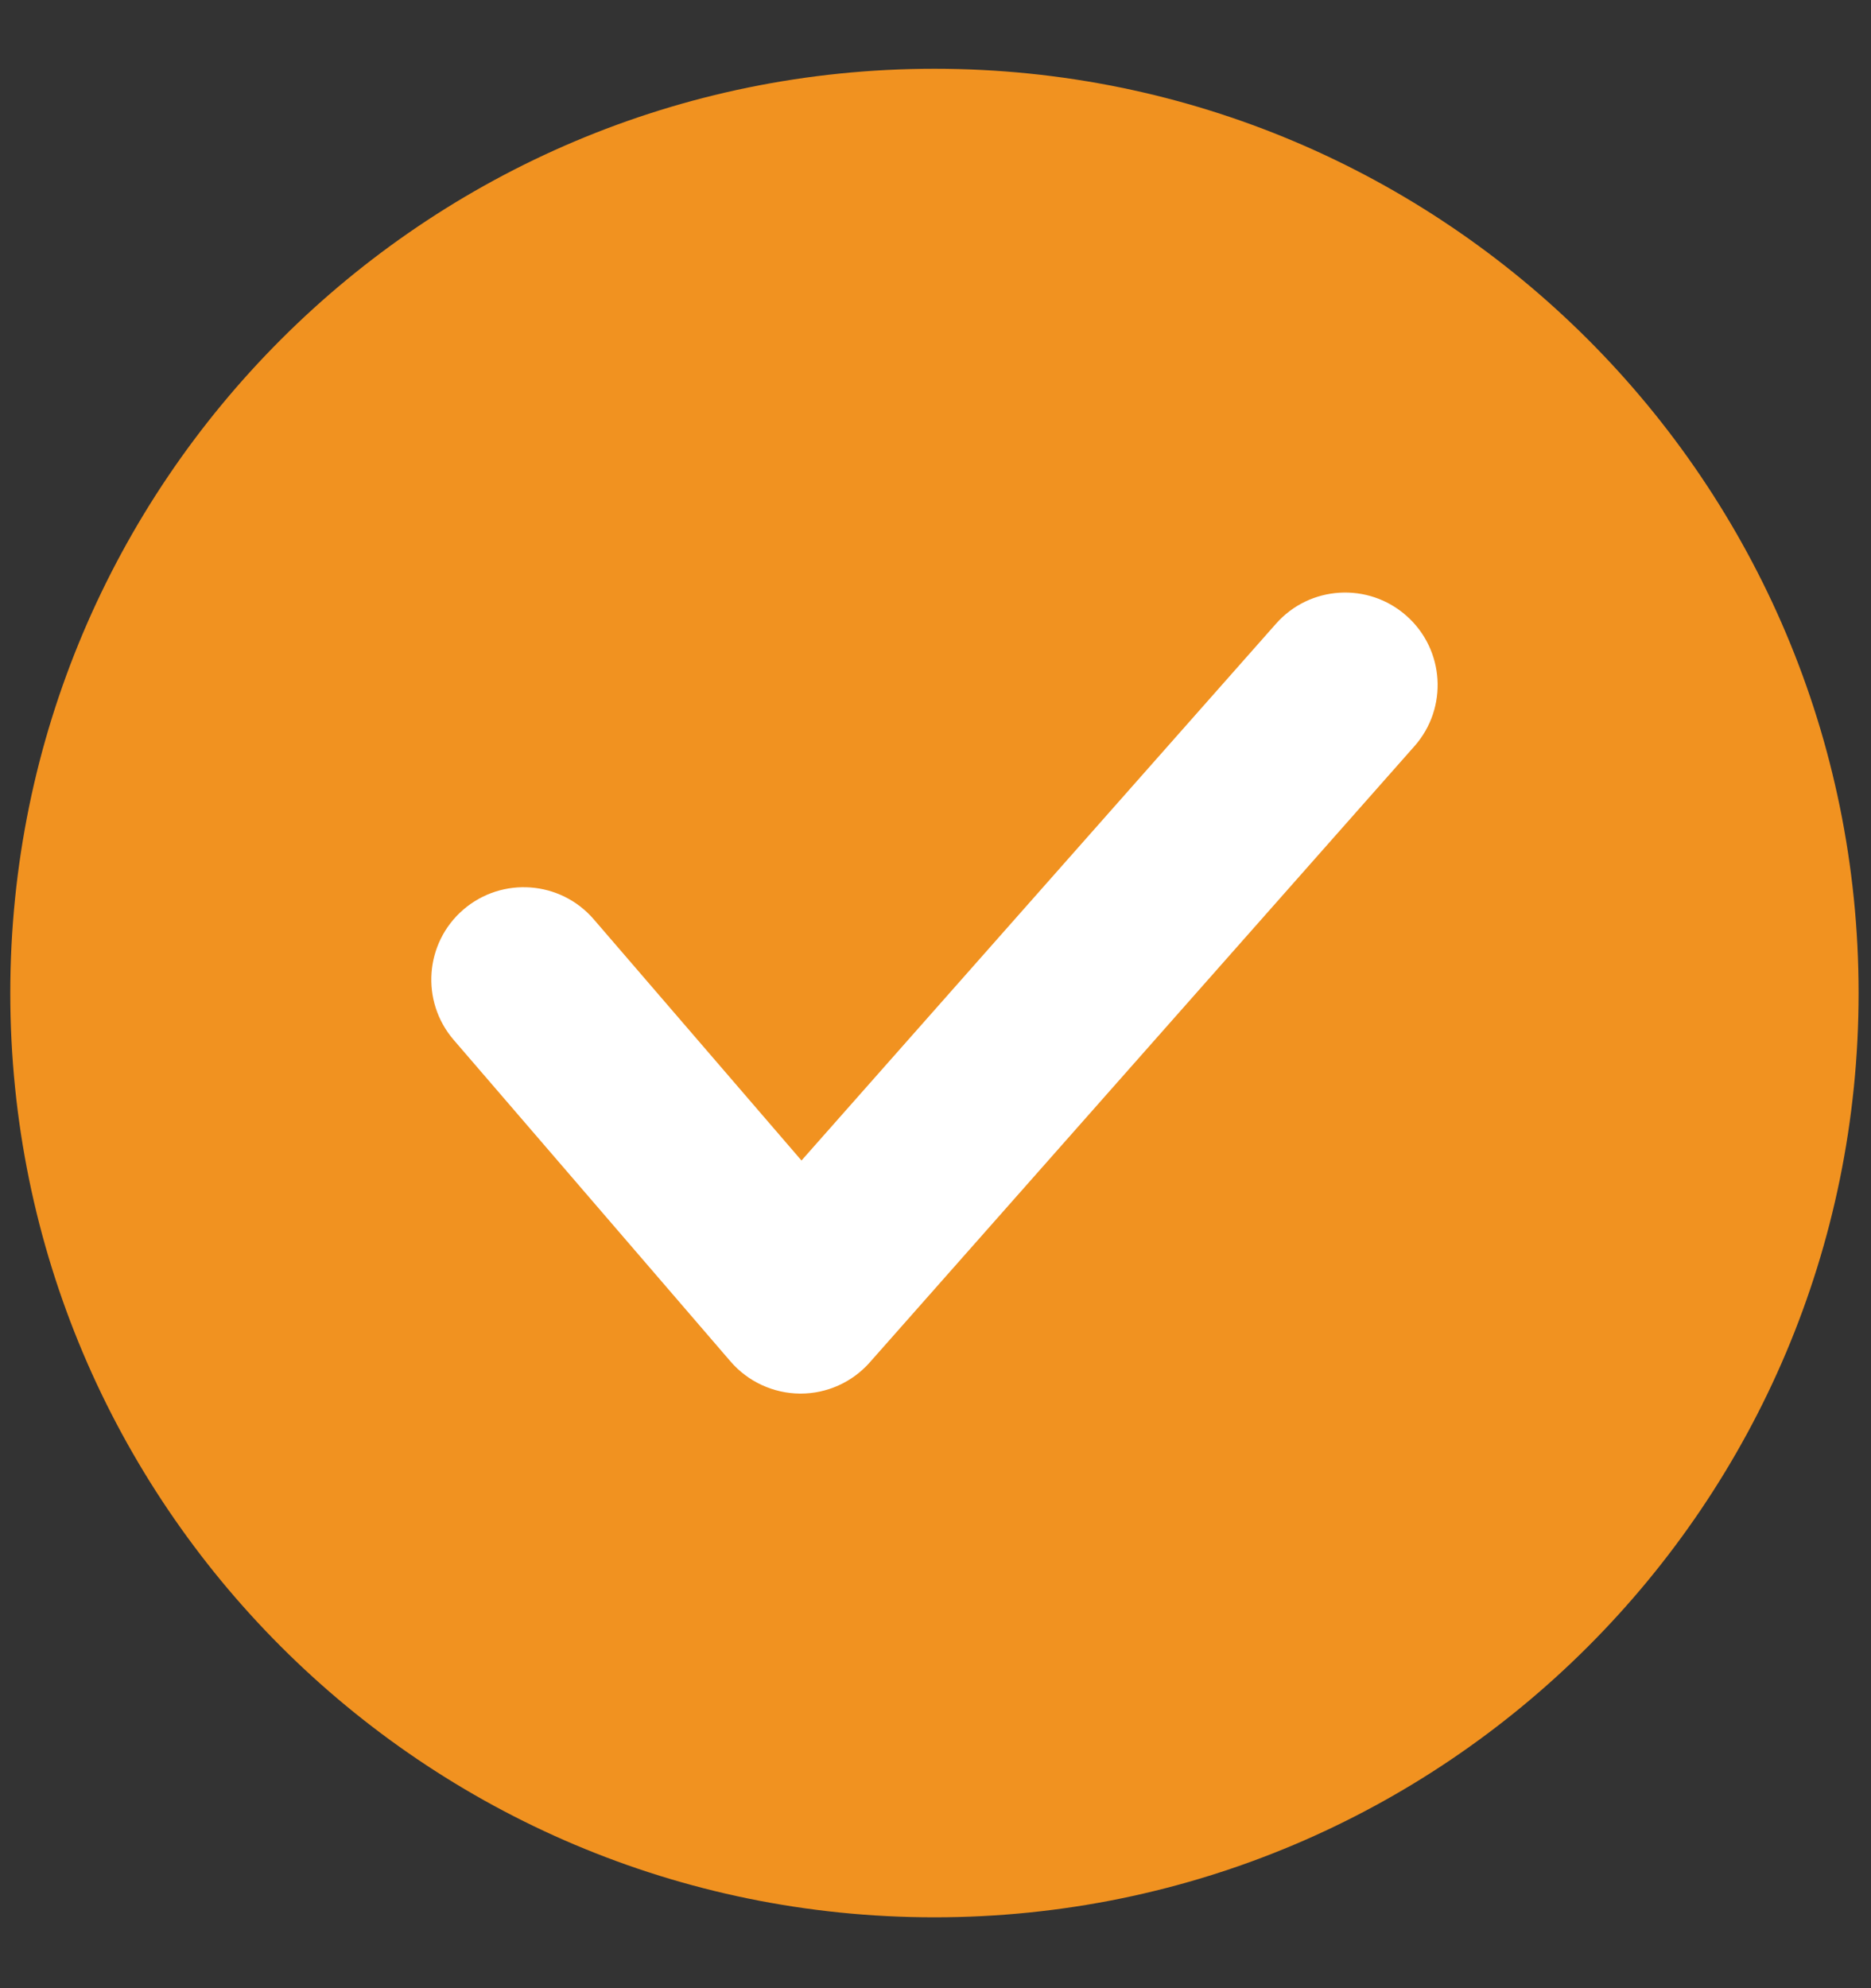
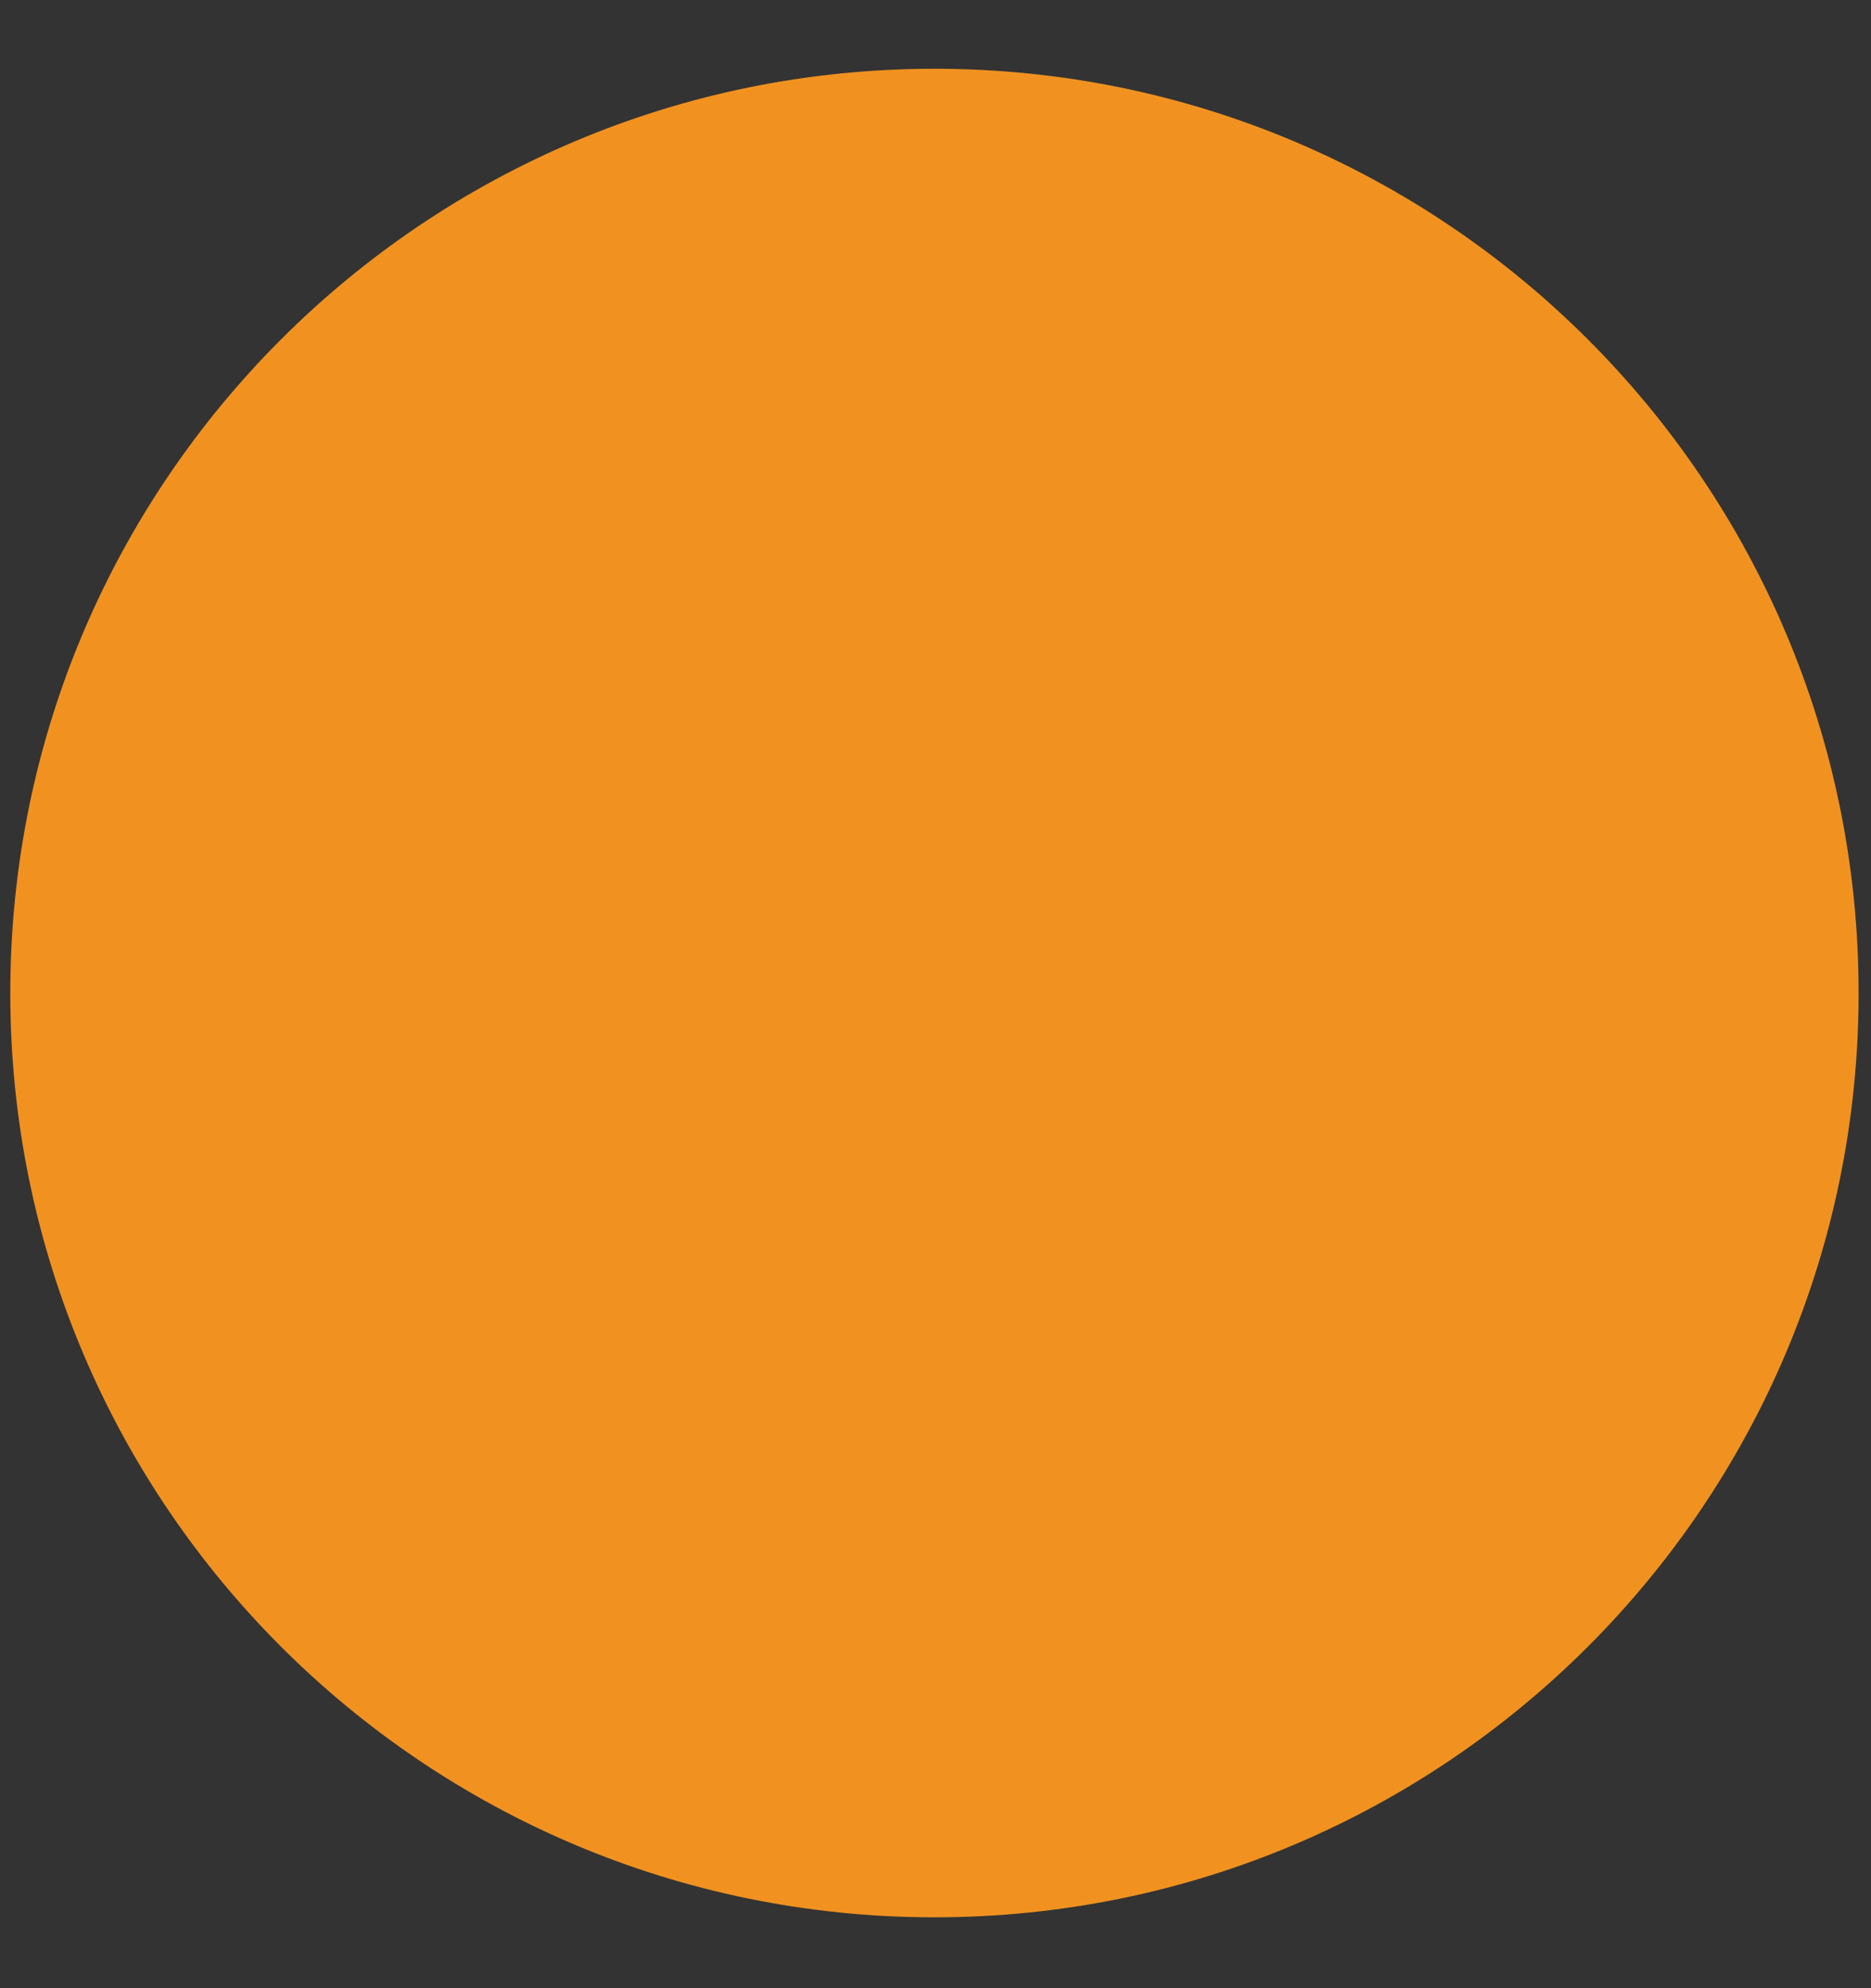
<svg xmlns="http://www.w3.org/2000/svg" width="16" height="17" viewBox="0 0 16 17" fill="none">
  <rect x="0" y="0" width="16" height="17" fill="#333333" stroke="none" />
  <path d="M7.991 16.394C12.356 16.394 15.894 12.856 15.894 8.491C15.894 4.126 12.356 0.588 7.991 0.588C3.626 0.588 0.088 4.126 0.088 8.491C0.088 12.856 3.626 16.394 7.991 16.394Z" fill="#F19220" />
-   <path d="M6.846 11.916C6.844 11.916 6.842 11.916 6.841 11.916C6.613 11.914 6.396 11.814 6.247 11.641L3.88 8.892C3.595 8.561 3.632 8.062 3.963 7.777C4.294 7.493 4.793 7.53 5.078 7.861L6.854 9.923L10.912 5.333C11.201 5.006 11.7 4.976 12.027 5.265C12.354 5.554 12.385 6.053 12.096 6.38L7.438 11.649C7.288 11.819 7.072 11.916 6.846 11.916Z" fill="white" />
</svg>